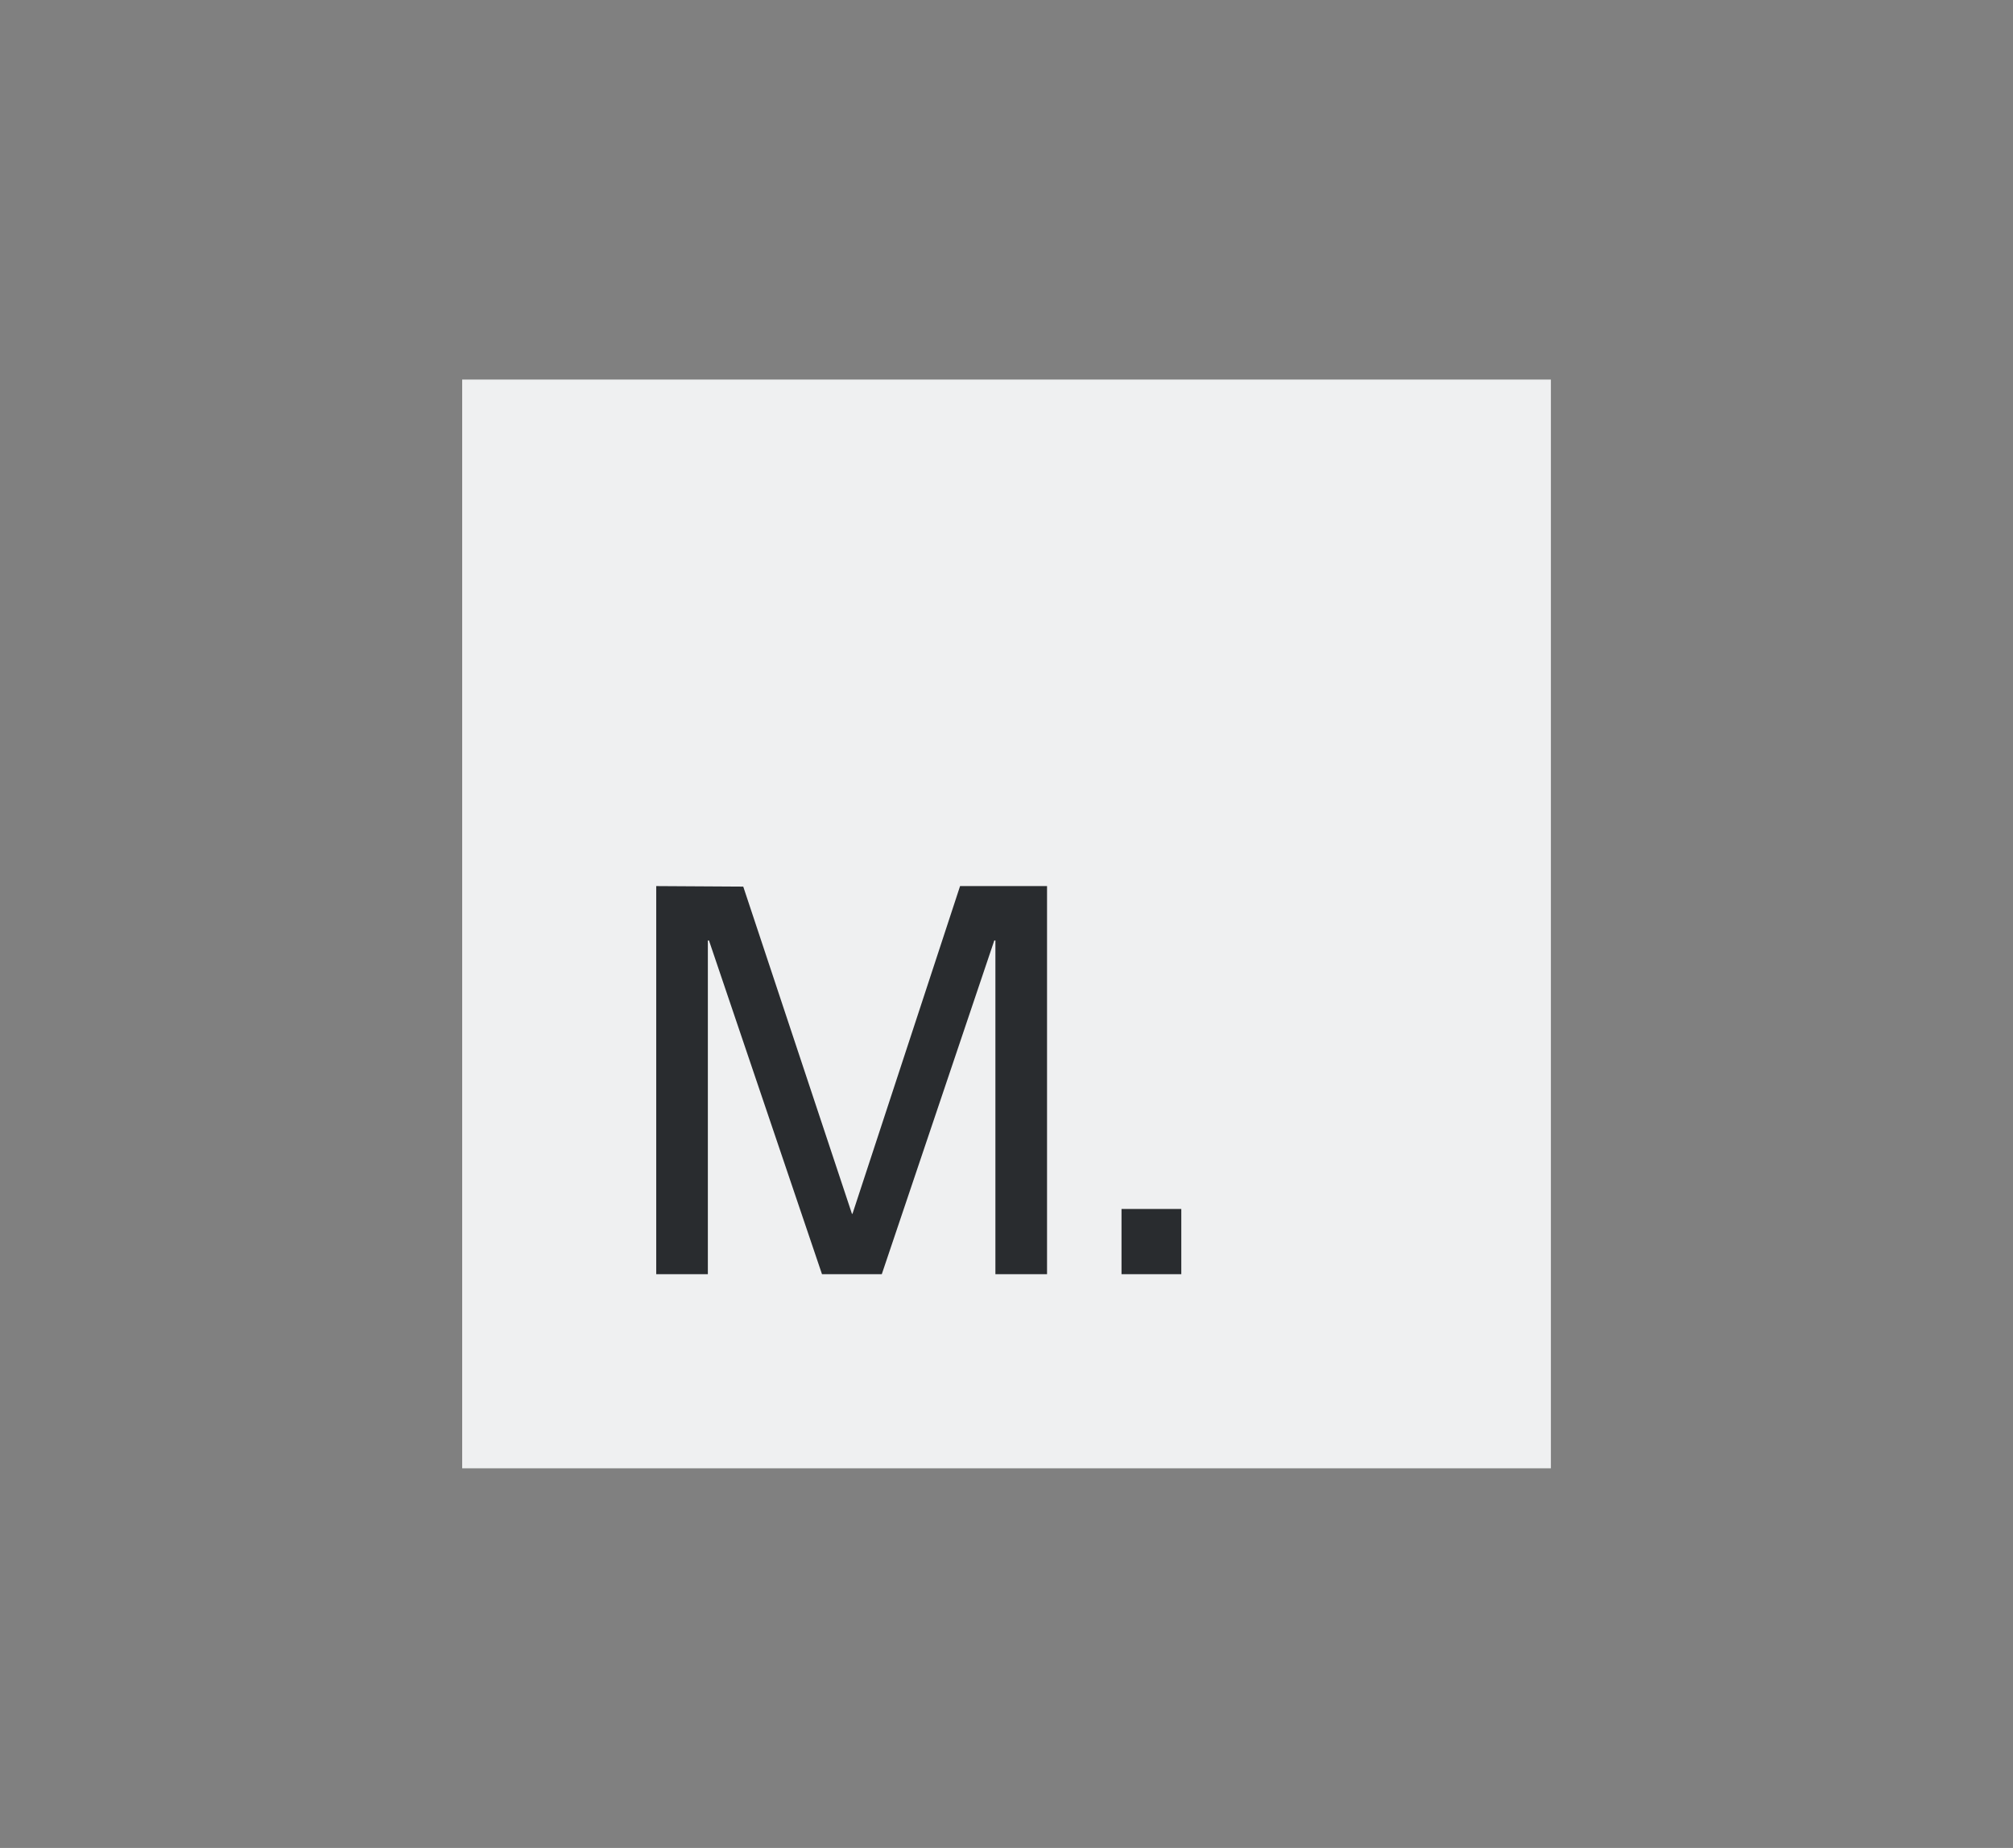
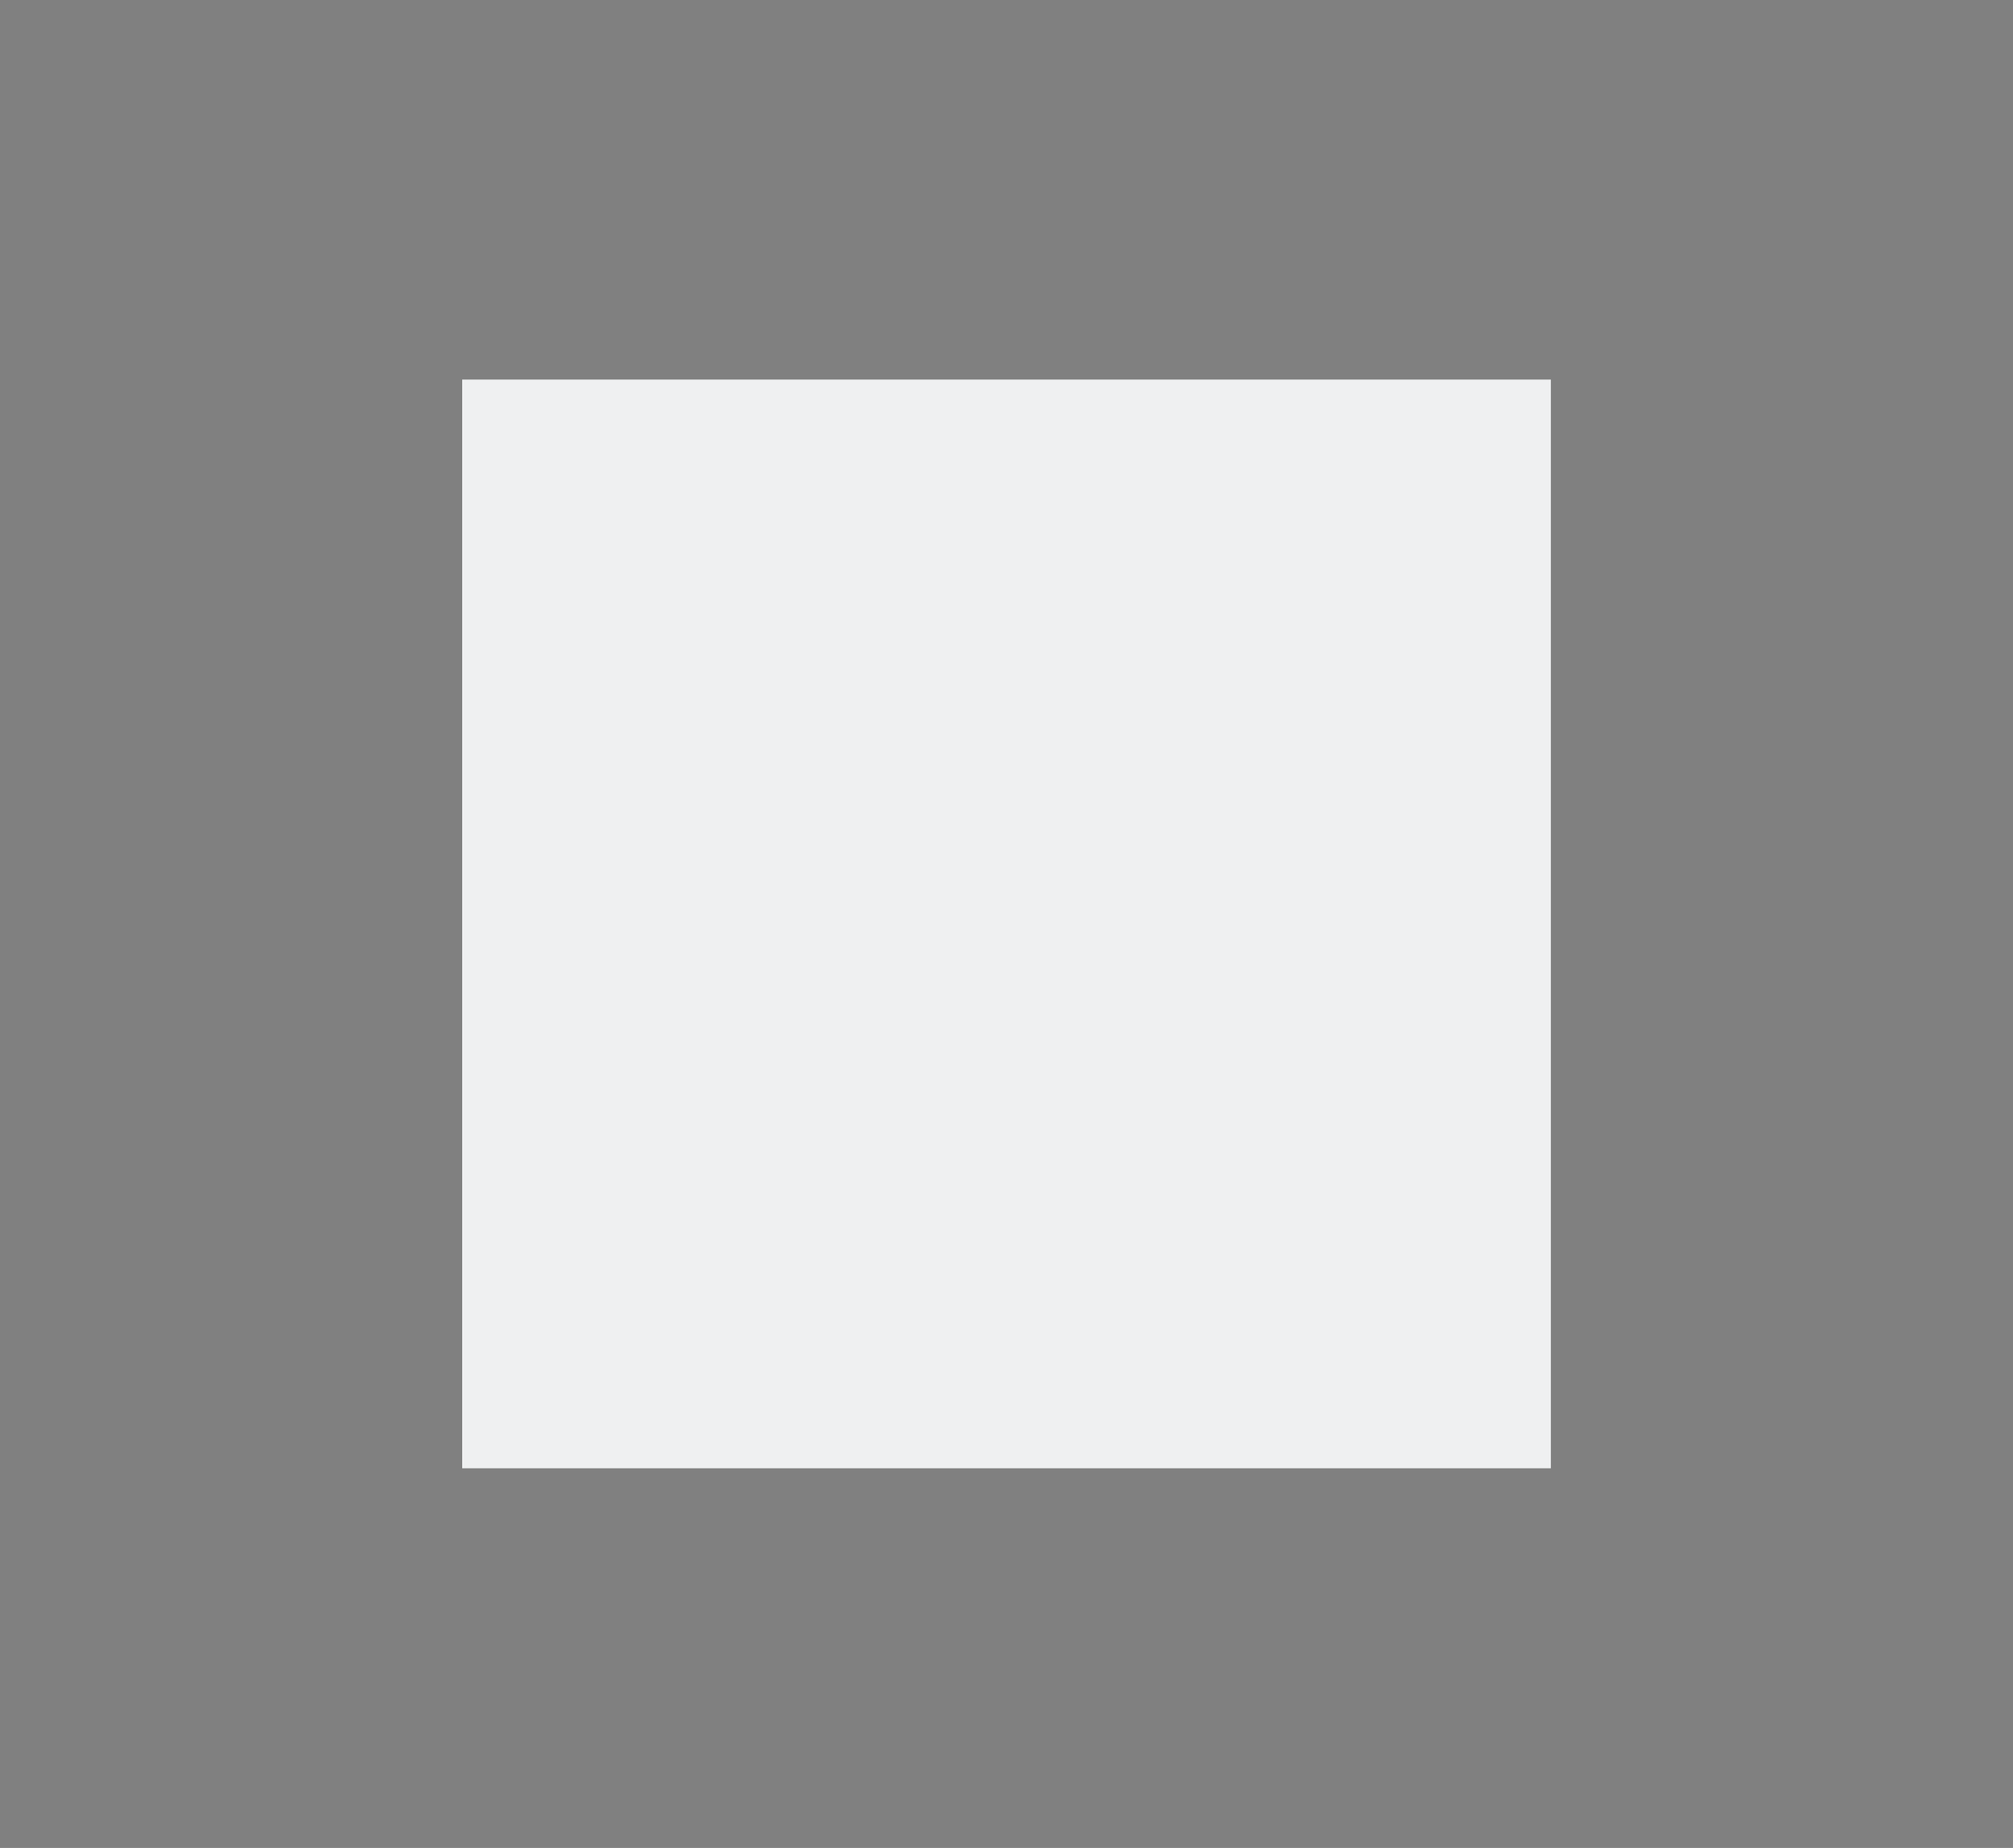
<svg xmlns="http://www.w3.org/2000/svg" id="Layer_1" viewBox="0 0 311.11 285.59">
  <rect x="0" y="0" width="311.11" height="285.59" fill="#808080" stroke="none" />
  <defs>
    <style>.cls-1{fill:#292c2f;}.cls-2{fill:#eff0f1;}</style>
  </defs>
  <rect class="cls-2" x="71.43" y="58.66" width="168.26" height="168.26" />
  <g>
-     <path class="cls-1" d="M101.43,136.94l13.44,.08,16.8,50.57h.08l16.63-50.65h13.44v59.98h-7.98v-51.58h-.17l-17.39,51.58h-9.24l-17.47-51.58h-.17v51.58h-7.98v-59.98Z" />
-     <path class="cls-1" d="M182.57,186.84v10.08h-9.24v-10.08h9.24Z" />
-   </g>
+     </g>
</svg>